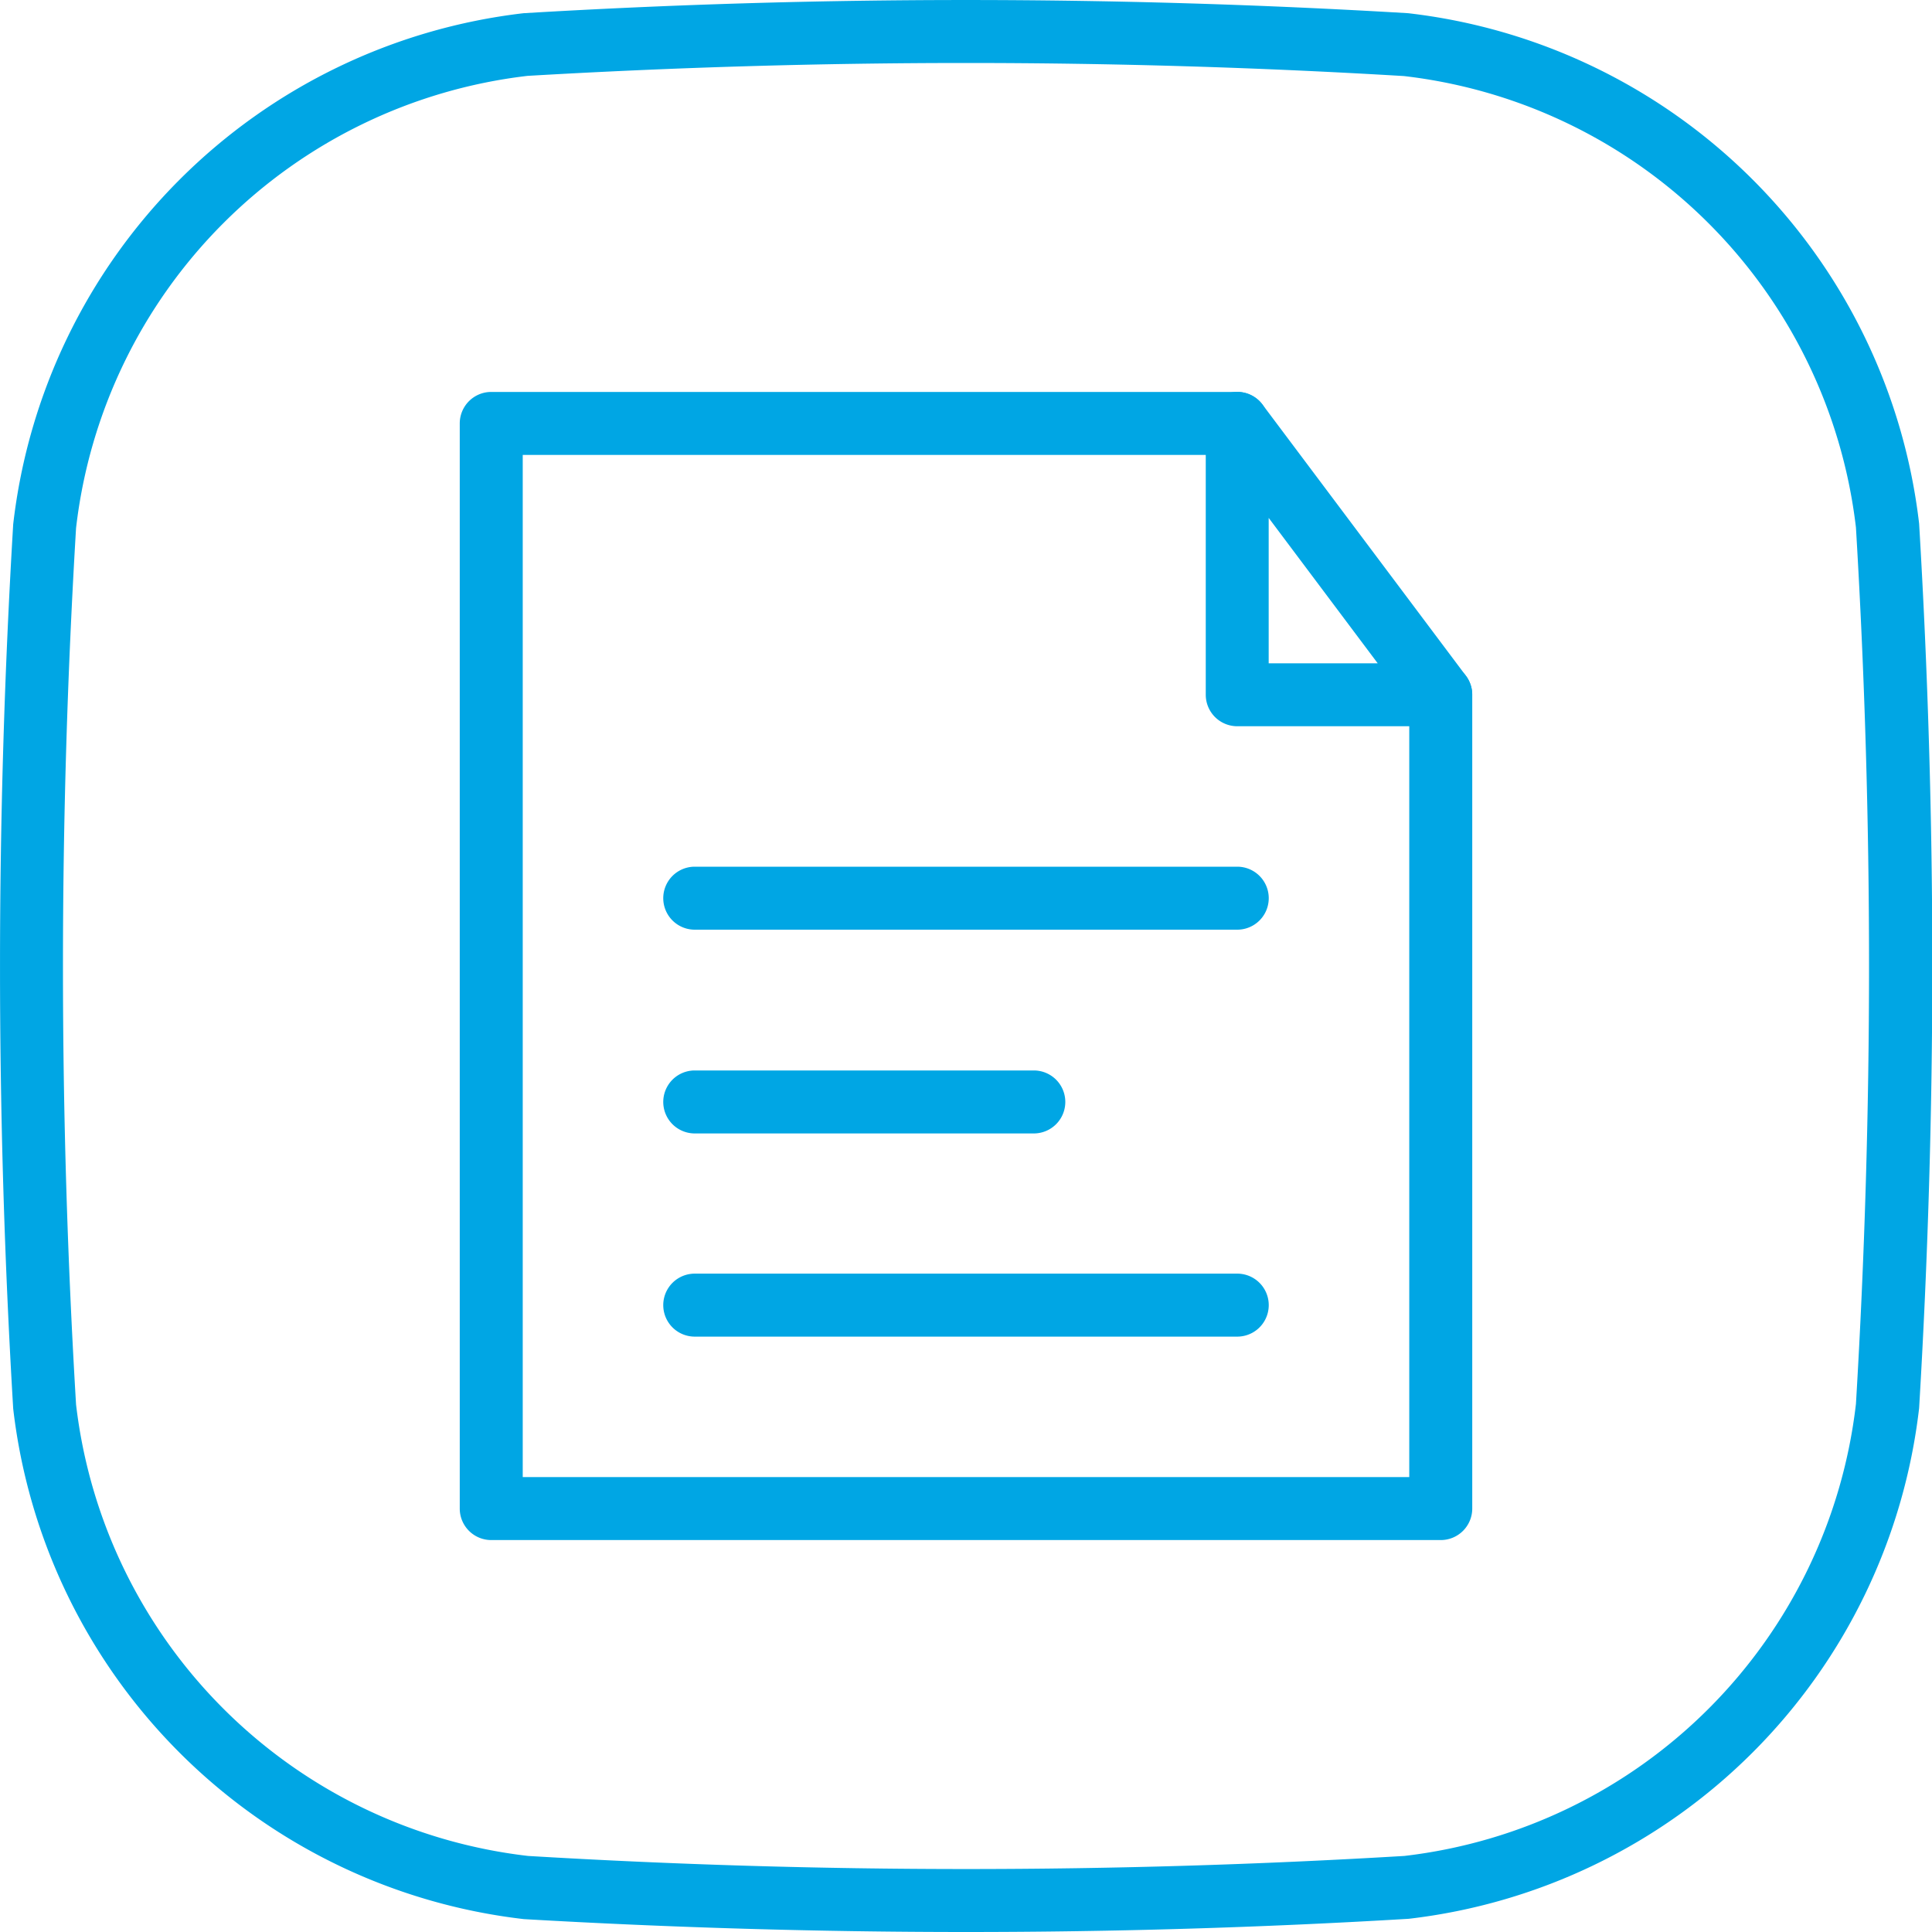
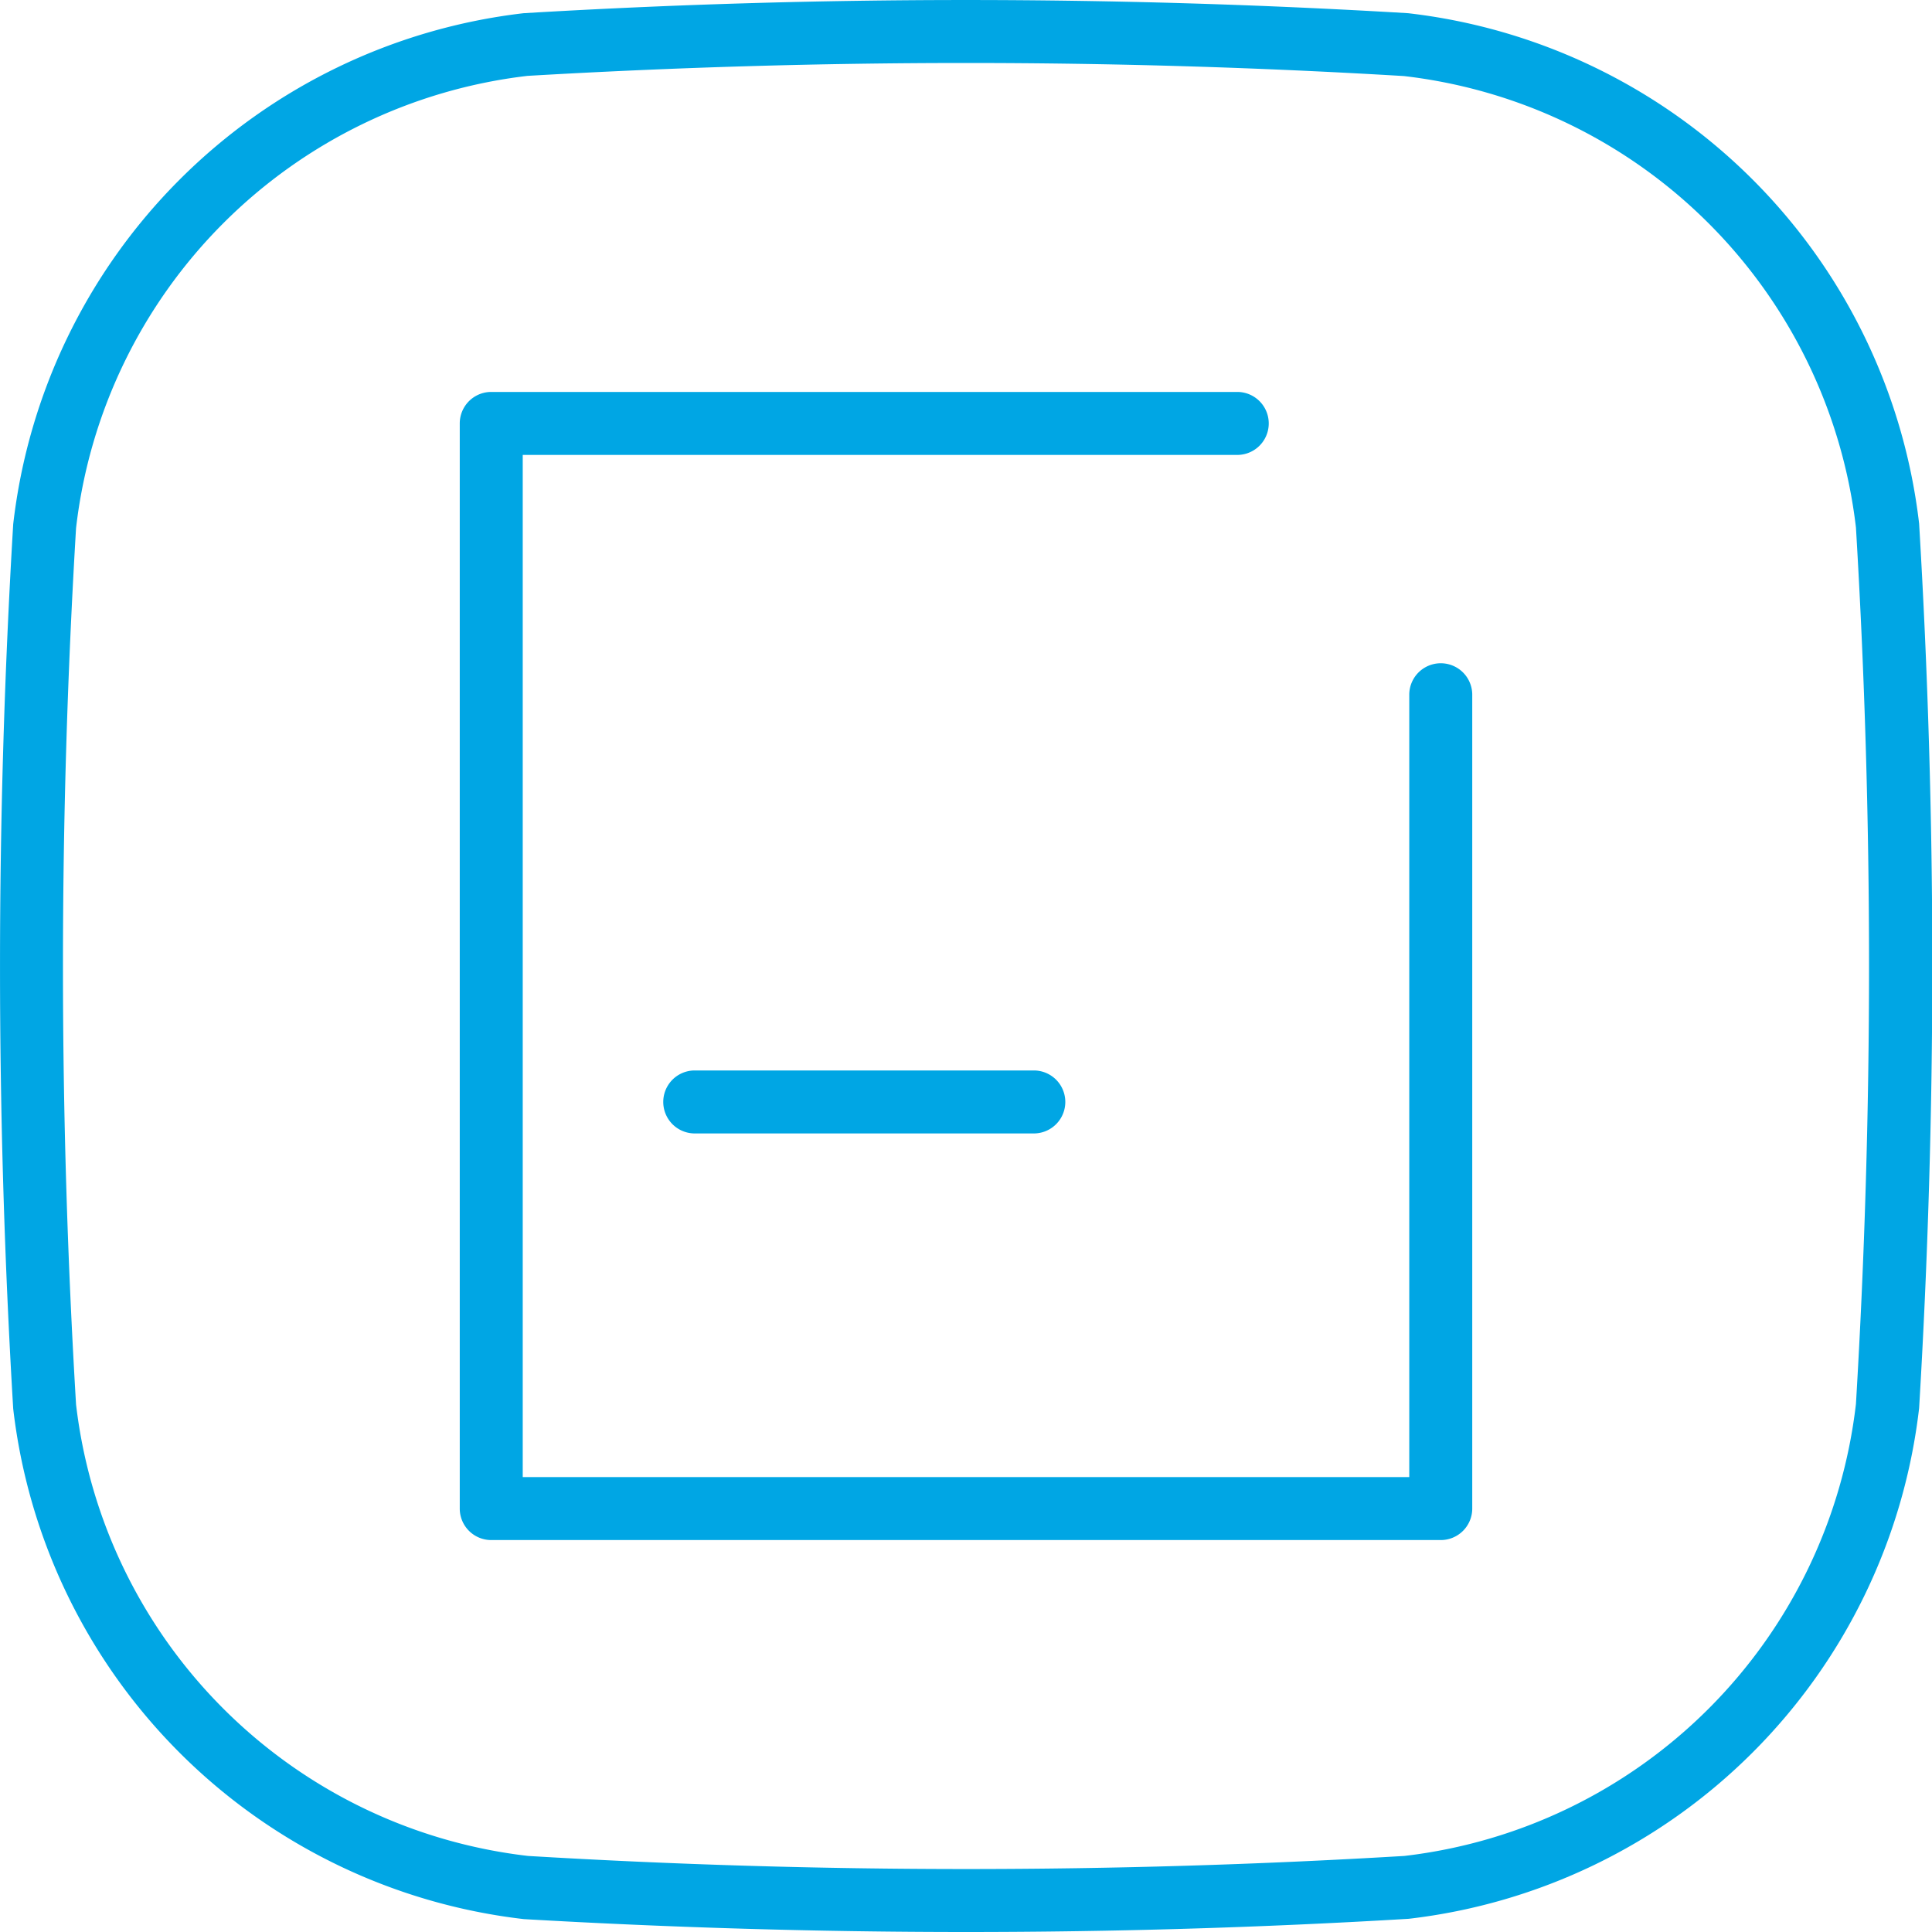
<svg xmlns="http://www.w3.org/2000/svg" id="Layer_1" data-name="Layer 1" width="30" height="30" viewBox="0 0 30 30">
  <defs>
    <style>.cls-1{fill:#00a6e4;}</style>
  </defs>
  <title>3</title>
  <path class="cls-1" d="M15,30c-2.294,0-4.587-.068-6.865-.2a9.027,9.027,0,0,1-7.93-7.926,115.257,115.257,0,0,1,0-13.734A9.027,9.027,0,0,1,8.131.205a115.257,115.257,0,0,1,13.734,0A9.027,9.027,0,0,1,29.8,8.131a115.257,115.257,0,0,1,0,13.734,9.027,9.027,0,0,1-7.926,7.93h0C19.587,29.932,17.294,30,15,30ZM15,.978c-2.274,0-4.549.068-6.808.2A7.992,7.992,0,0,0,1.181,8.2a114,114,0,0,0,0,13.609A7.992,7.992,0,0,0,8.2,28.819a113.954,113.954,0,0,0,13.606,0A7.991,7.991,0,0,0,28.819,21.8a114,114,0,0,0,0-13.609A7.992,7.992,0,0,0,21.8,1.181C19.547,1.046,17.274.978,15,.978Z" />
  <path class="cls-1" d="M22.372,23.914H7.628a.489.489,0,0,1-.489-.489V6.575a.489.489,0,0,1,.489-.489H19.212a.489.489,0,1,1,0,.978H8.117V22.936H21.883V10.788a.489.489,0,0,1,.978,0V23.425A.489.489,0,0,1,22.372,23.914Z" />
-   <path class="cls-1" d="M19.212,14.436H10.788a.489.489,0,1,1,0-.978h8.424a.489.489,0,1,1,0,.978Z" />
-   <path class="cls-1" d="M19.212,20.755H10.788a.489.489,0,0,1,0-.978h8.424a.489.489,0,0,1,0,.978Z" />
  <path class="cls-1" d="M16.053,17.6H10.788a.489.489,0,0,1,0-.978h5.265a.489.489,0,1,1,0,.978Z" />
-   <path class="cls-1" d="M22.372,11.277h-3.16a.489.489,0,0,1-.489-.489V6.575a.489.489,0,0,1,.881-.293l3.159,4.212a.49.49,0,0,1-.391.783ZM19.7,10.3h1.693L19.7,8.042Z" />
</svg>